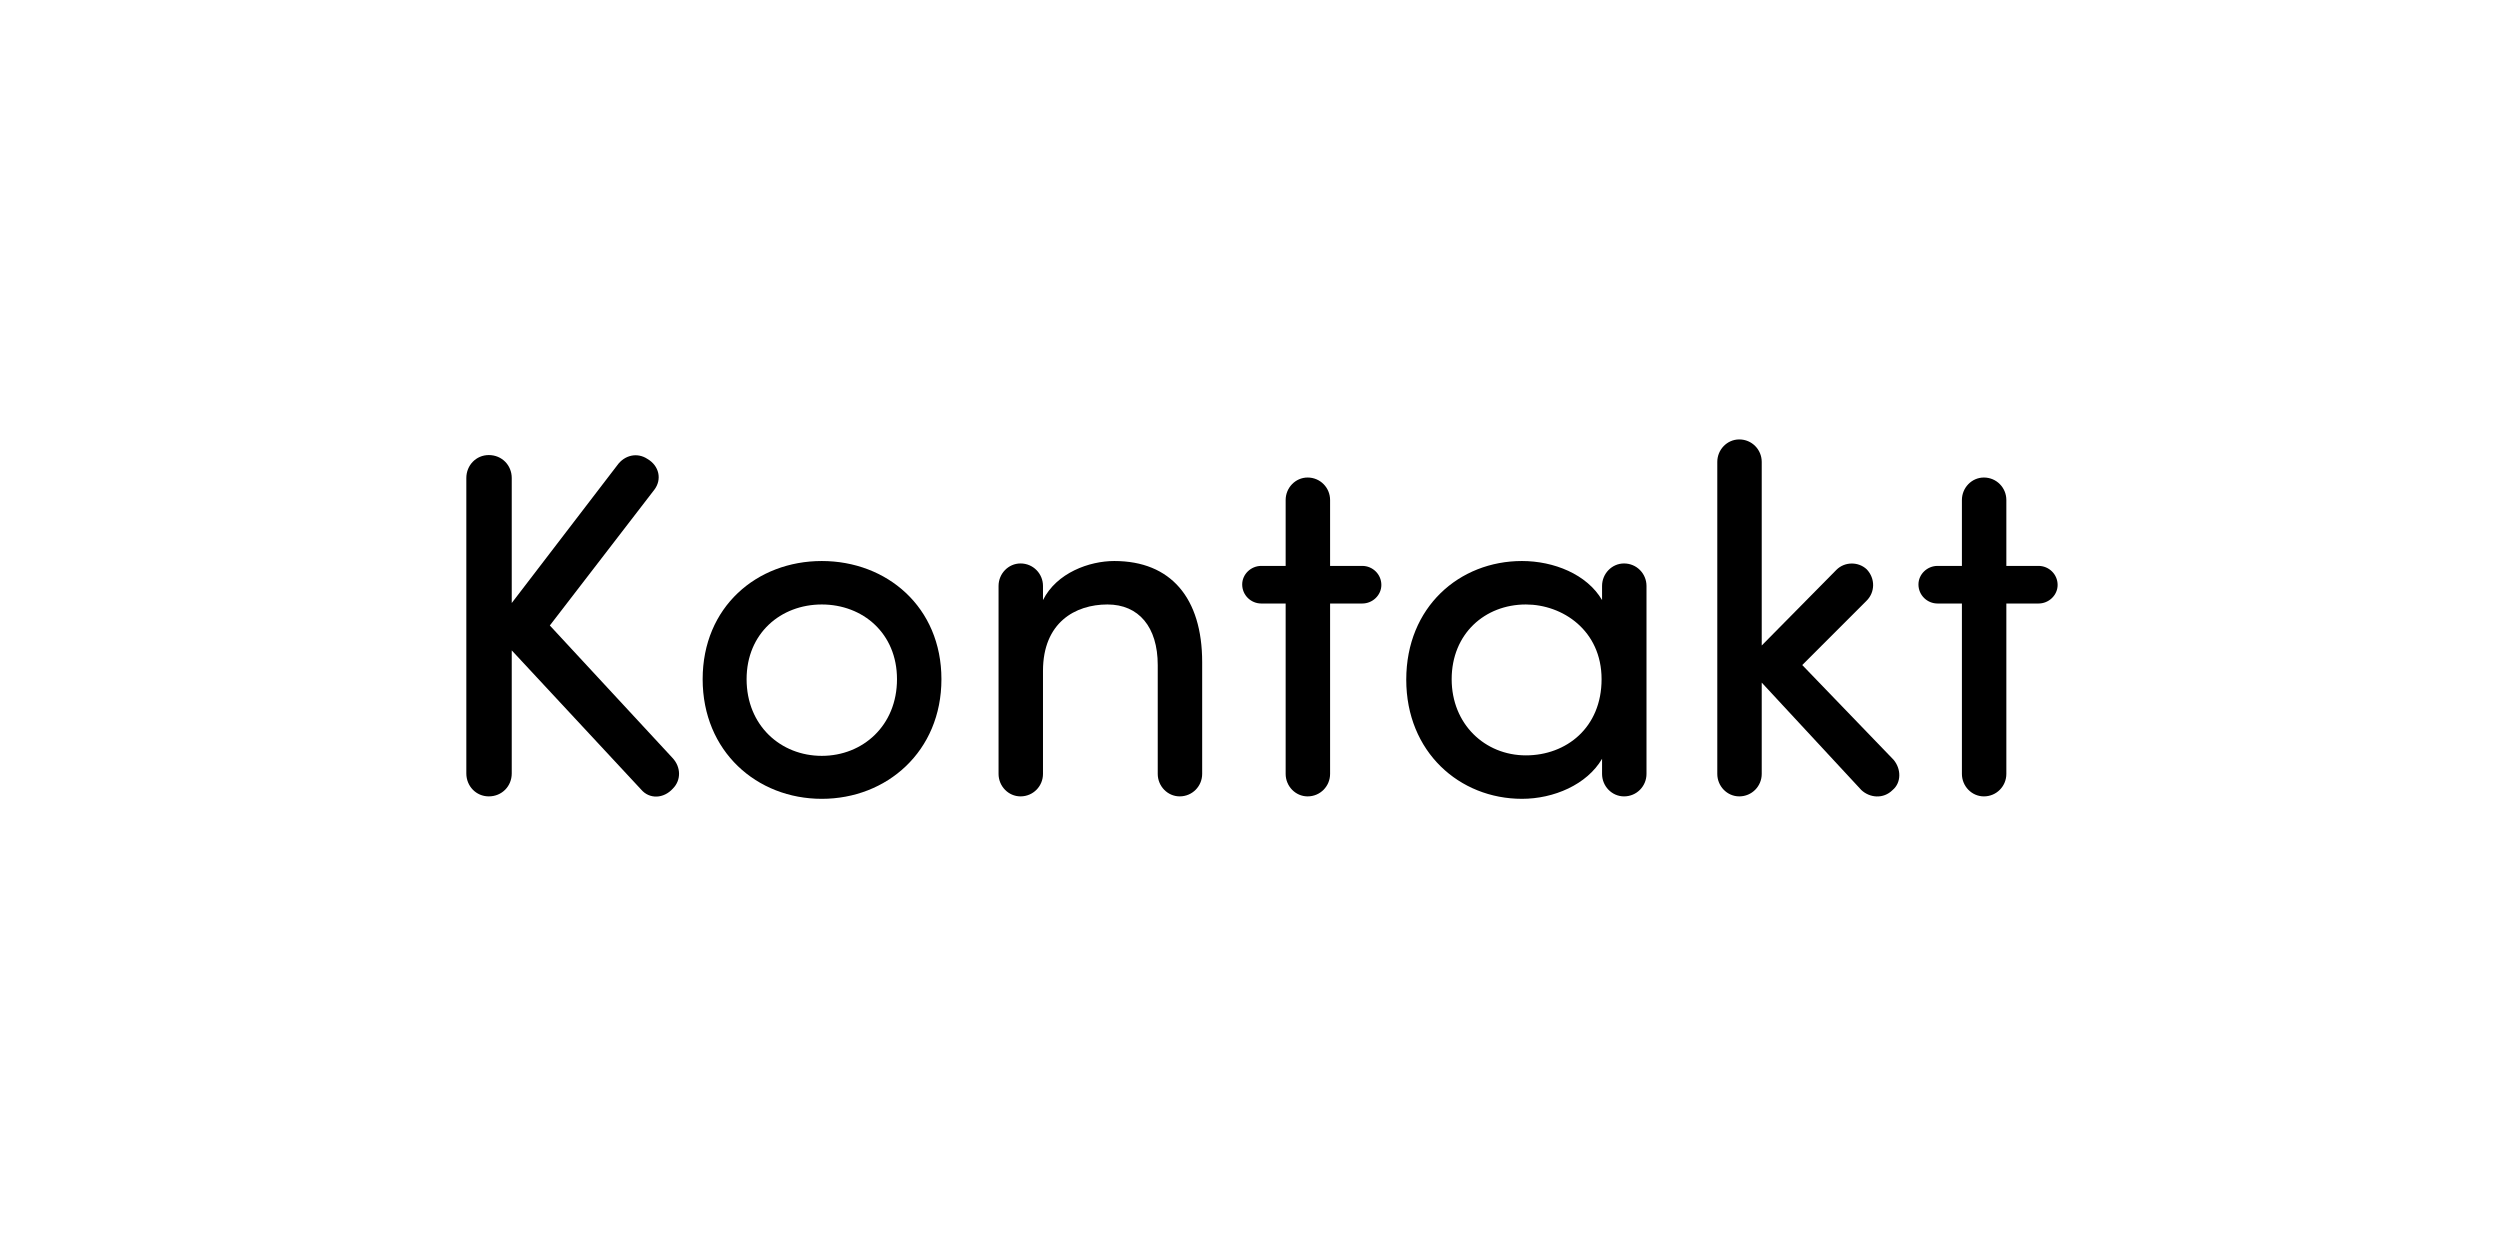
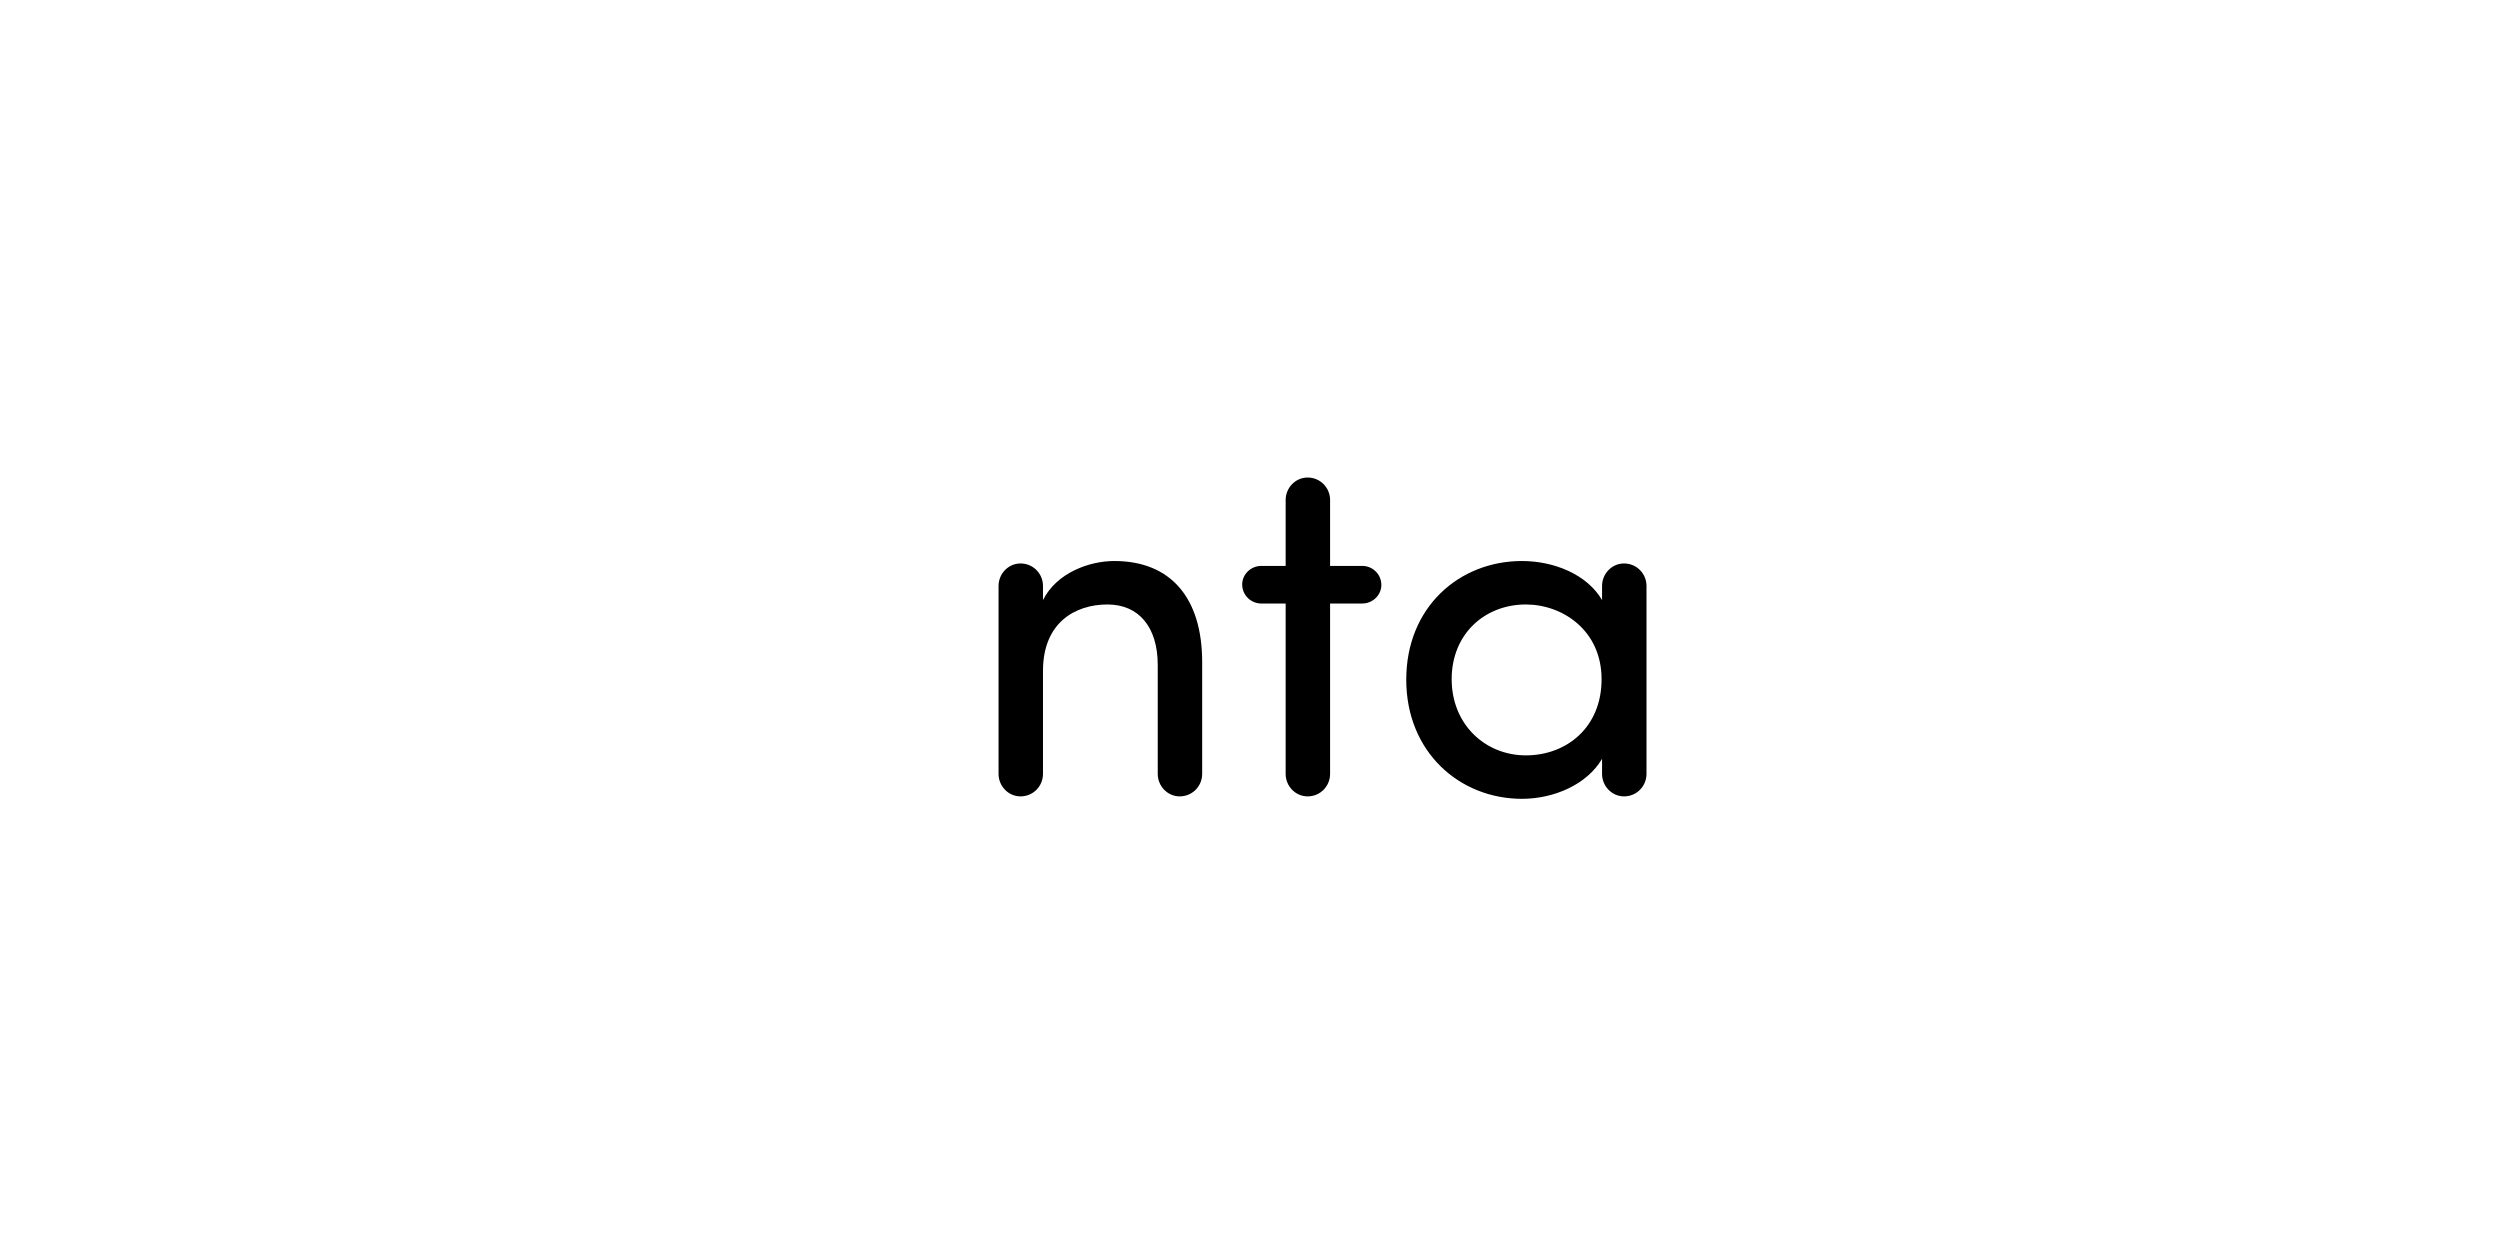
<svg xmlns="http://www.w3.org/2000/svg" version="1.1" id="Layer_1" x="0px" y="0px" width="512px" height="256px" viewBox="0 0 512 256" enable-background="new 0 0 512 256" xml:space="preserve">
-   <rect y="90" fill="none" width="512" height="76" />
  <g enable-background="new    ">
-     <path d="M137.706,155.199c1.8,1.9,1.8,4.601,0.1,6.301c-1.9,2.1-4.8,2.199-6.5,0.199l-26.501-28.501v25.201   c0,2.601-2,4.7-4.701,4.7c-2.6,0-4.6-2.1-4.6-4.7V97.896c0-2.6,2-4.7,4.6-4.7c2.7,0,4.701,2.101,4.701,4.7v25.602l21.601-28.201   c1.5-2.101,4.101-2.7,6.201-1.301c2.4,1.4,3,4.2,1.4,6.301l-21.401,27.802L137.706,155.199z" />
-     <path d="M143.903,139.099c0-14.802,11.101-24.202,24.401-24.202s24.501,9.4,24.501,24.202c0,14.801-11.201,24.501-24.501,24.501   S143.903,153.899,143.903,139.099z M183.705,139.099c0-9.401-7-15.302-15.401-15.302s-15.401,5.9-15.401,15.302   c0,9.5,7,15.7,15.401,15.7S183.705,148.599,183.705,139.099z" />
    <path d="M213.603,122.897c2.8-5.601,9.501-8.001,14.601-8.001c11.601,0,18.001,7.601,18.001,20.701v22.901   c0,2.501-2,4.601-4.6,4.601c-2.5,0-4.5-2.1-4.5-4.601v-22.301c0-7.801-3.9-12.401-10.3-12.401c-6.601,0-13.201,3.7-13.201,13.602   v21.101c0,2.501-2,4.601-4.6,4.601c-2.5,0-4.5-2.1-4.5-4.601v-38.502c0-2.5,2-4.601,4.5-4.601c2.6,0,4.6,2.101,4.6,4.601V122.897z" />
    <path d="M258.301,123.598c-2.1,0-3.899-1.7-3.899-3.9c0-2.101,1.8-3.801,3.899-3.801h5.001v-13.501c0-2.5,2-4.6,4.5-4.6   c2.601,0,4.601,2.1,4.601,4.6v13.501h6.601c2.101,0,3.899,1.7,3.899,3.9c0,2.101-1.799,3.801-3.899,3.801h-6.601v34.901   c0,2.501-2,4.601-4.601,4.601c-2.5,0-4.5-2.1-4.5-4.601v-34.901H258.301z" />
    <path d="M328.103,155.399c-3.101,5.3-9.9,8.2-16.401,8.2C298.9,163.6,288,153.999,288,139.198c0-14.901,10.9-24.302,23.701-24.302   c6.501,0,13.301,2.7,16.401,8.001v-2.9c0-2.5,2.001-4.601,4.501-4.601c2.6,0,4.6,2.101,4.6,4.601v38.502c0,2.501-2,4.601-4.6,4.601   c-2.5,0-4.501-2.1-4.501-4.601V155.399z M312.502,123.797c-8.4,0-15.201,6.001-15.201,15.302c0,9.2,6.801,15.601,15.201,15.601   c8.301,0,15.501-5.7,15.501-15.601C328.003,129.098,320.002,123.797,312.502,123.797z" />
-     <path d="M369.101,136.198l18.701,19.401c1.601,1.899,1.601,4.7-0.199,6.2c-1.9,1.899-4.701,1.6-6.4,0l-20.401-22.002v18.701   c0,2.501-2.001,4.601-4.601,4.601c-2.5,0-4.5-2.1-4.5-4.601V94.596c0-2.5,2-4.601,4.5-4.601c2.6,0,4.601,2.101,4.601,4.601v37.602   l15.301-15.5c1.7-1.7,4.5-1.7,6.2-0.101c1.8,1.9,1.7,4.7,0,6.4L369.101,136.198z" />
-     <path d="M396.799,123.598c-2.1,0-3.9-1.7-3.9-3.9c0-2.101,1.801-3.801,3.9-3.801h5v-13.501c0-2.5,2.001-4.6,4.501-4.6   c2.6,0,4.6,2.1,4.6,4.6v13.501h6.601c2.101,0,3.9,1.7,3.9,3.9c0,2.101-1.8,3.801-3.9,3.801h-6.601v34.901   c0,2.501-2,4.601-4.6,4.601c-2.5,0-4.501-2.1-4.501-4.601v-34.901H396.799z" />
  </g>
</svg>